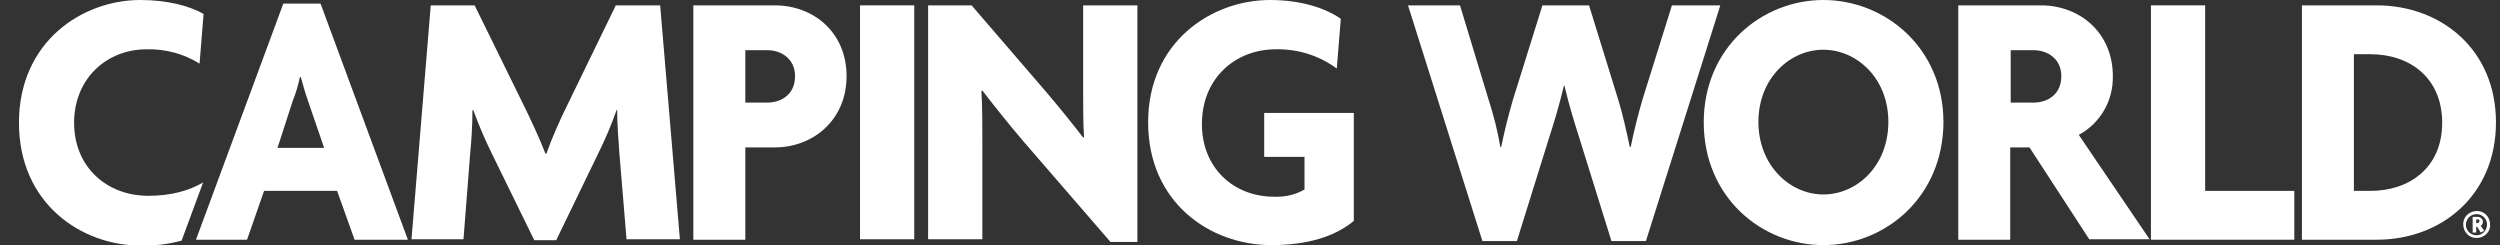
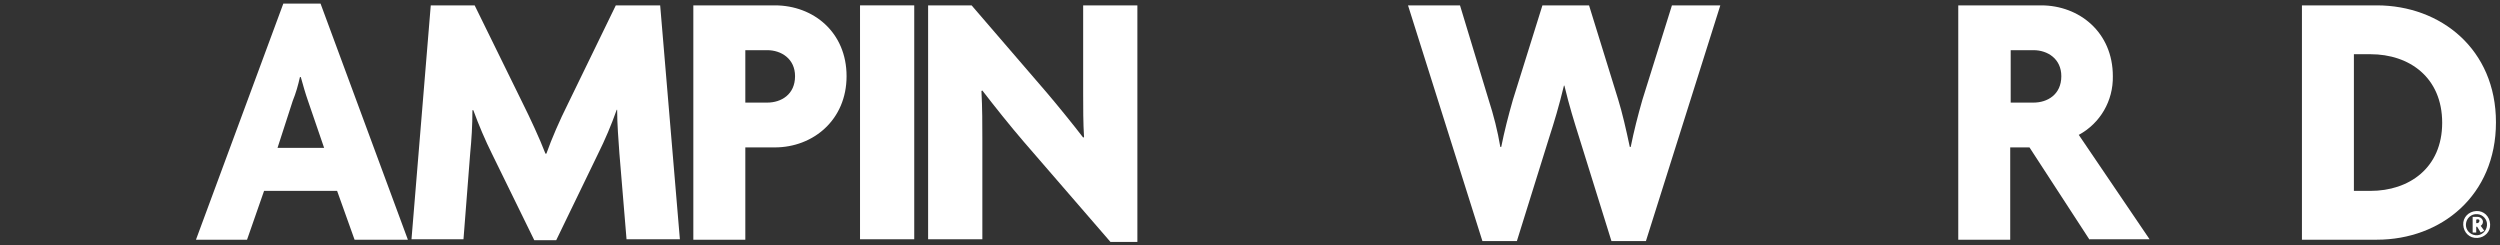
<svg xmlns="http://www.w3.org/2000/svg" width="102" height="10" viewBox="0 0 102 10" fill="none">
  <rect x="0" y="0" width="102" height="10" fill="#333333" stroke="none" />
  <path d="M14.467 9.781L13.754 7.788H10.774L10.079 9.781H7.995L11.56 0.146H13.078L16.642 9.781H14.467ZM12.566 4.114C12.456 3.803 12.365 3.474 12.273 3.145H12.237C12.164 3.474 12.072 3.803 11.944 4.114L11.323 6.033H13.224L12.566 4.114Z" fill="white" />
  <path d="M25.564 9.78L25.271 6.252C25.235 5.704 25.18 5.1 25.18 4.479H25.162C24.942 5.1 24.686 5.704 24.394 6.289L22.694 9.799H21.798L20.079 6.289C19.805 5.74 19.531 5.1 19.312 4.497H19.275C19.275 5.119 19.238 5.704 19.184 6.252L18.91 9.762H16.789L17.575 0.219H19.366L21.341 4.241C21.615 4.79 22.017 5.649 22.255 6.27H22.292C22.511 5.649 22.84 4.899 23.169 4.241L25.125 0.219H26.935L27.739 9.762H25.564V9.78Z" fill="white" />
  <path d="M31.615 6.014H30.409V9.78H28.288V0.219H31.615C33.187 0.219 34.54 1.316 34.54 3.108C34.54 4.899 33.169 6.014 31.615 6.014ZM31.304 2.047H30.409V4.186H31.304C31.871 4.186 32.438 3.857 32.438 3.108C32.438 2.395 31.871 2.047 31.304 2.047Z" fill="white" />
  <path d="M35.089 9.78V0.219H37.301V9.762H35.089V9.78Z" fill="white" />
  <path d="M45.308 9.872L41.78 5.795C41.213 5.137 40.573 4.333 40.08 3.693L40.043 3.711C40.08 4.387 40.08 5.119 40.08 5.722V9.762H37.867V0.219H39.641L42.712 3.784C43.133 4.278 43.772 5.064 44.193 5.612L44.229 5.594C44.193 5.027 44.193 4.406 44.193 3.802V0.219H46.405V9.872H45.308Z" fill="white" />
-   <path d="M51.871 10C49.367 10 46.844 8.263 46.844 4.991C46.844 1.7 49.44 0 51.816 0C53.078 0 54.083 0.329 54.705 0.768L54.54 2.797C53.827 2.267 52.95 1.993 52.054 2.011C50.409 2.011 49.038 3.181 49.038 5.064C49.038 6.856 50.336 8.026 51.981 8.026C52.42 8.044 52.84 7.952 53.224 7.733V6.399H51.579V4.607H55.235V9.013C54.467 9.653 53.334 10 51.871 10Z" fill="white" />
  <path d="M67.154 9.835H65.747L64.431 5.612C64.23 4.972 64.028 4.333 63.827 3.492H63.809C63.608 4.333 63.407 4.991 63.206 5.612L61.889 9.835H60.482L57.447 0.219H59.568L60.738 4.077C60.939 4.698 61.103 5.338 61.213 5.996H61.25C61.377 5.356 61.542 4.716 61.725 4.077L62.931 0.219H64.833L66.021 4.058C66.186 4.589 66.35 5.302 66.496 5.996H66.533C66.661 5.356 66.825 4.716 67.008 4.077L68.215 0.219H70.189L67.154 9.835Z" fill="white" />
-   <path d="M74.394 10C71.889 10 69.513 8.062 69.513 4.991C69.513 1.938 71.889 0 74.394 0C76.898 0 79.293 1.938 79.293 4.991C79.275 8.062 76.898 10 74.394 10ZM74.394 2.029C73.023 2.029 71.743 3.199 71.743 4.973C71.743 6.746 73.023 7.934 74.394 7.934C75.765 7.934 77.045 6.764 77.045 4.973C77.045 3.181 75.747 2.029 74.394 2.029Z" fill="white" />
  <path d="M85.253 9.78L82.803 6.014H82.017V9.78H79.897V0.219H83.279C84.833 0.219 86.204 1.316 86.204 3.108C86.222 4.113 85.692 5.027 84.814 5.503L87.703 9.762H85.253V9.78ZM82.968 2.047H82.036V4.186H82.968C83.535 4.186 84.102 3.857 84.102 3.108C84.102 2.395 83.535 2.047 82.968 2.047Z" fill="white" />
-   <path d="M87.758 9.78V0.219H89.97V7.788H93.608V9.78H87.758Z" fill="white" />
  <path d="M96.972 9.78H93.919V0.219H96.972C99.586 0.219 101.835 2.011 101.835 4.991C101.835 7.971 99.604 9.78 96.972 9.78ZM96.716 2.212H96.039V7.788H96.716C98.288 7.788 99.641 6.855 99.641 5.009C99.641 3.163 98.306 2.212 96.716 2.212Z" fill="white" />
-   <path d="M6.058 7.989C4.339 7.989 3.023 6.801 3.023 5.009C3.023 3.218 4.339 2.011 5.984 2.011C6.752 1.993 7.502 2.194 8.142 2.596L8.306 0.567C7.758 0.256 6.862 0 5.728 0C3.352 0 0.774 1.7 0.774 5.009C0.774 8.318 3.334 10.018 5.728 10.018C6.295 10.037 6.862 9.963 7.41 9.817L8.288 7.441C7.776 7.751 7.026 7.989 6.058 7.989Z" fill="white" />
  <path d="M101.067 9.707C100.756 9.726 100.518 9.488 100.5 9.177C100.482 8.866 100.719 8.629 101.03 8.61C101.341 8.592 101.579 8.83 101.597 9.141V9.159C101.615 9.451 101.378 9.689 101.085 9.707H101.067ZM101.067 8.738C100.829 8.72 100.628 8.903 100.61 9.141C100.591 9.378 100.774 9.579 101.012 9.598C101.25 9.616 101.451 9.433 101.469 9.195V9.177C101.487 8.958 101.304 8.757 101.085 8.738H101.067ZM101.213 9.488L101.067 9.25H101.03V9.488H100.884V8.848H101.085C101.195 8.848 101.304 8.939 101.304 9.049C101.304 9.122 101.268 9.177 101.213 9.214L101.359 9.415L101.213 9.488ZM101.067 8.958H101.03V9.104H101.067C101.103 9.104 101.14 9.086 101.158 9.031C101.176 8.976 101.14 8.958 101.085 8.939C101.085 8.958 101.067 8.958 101.067 8.958Z" fill="white" />
</svg>